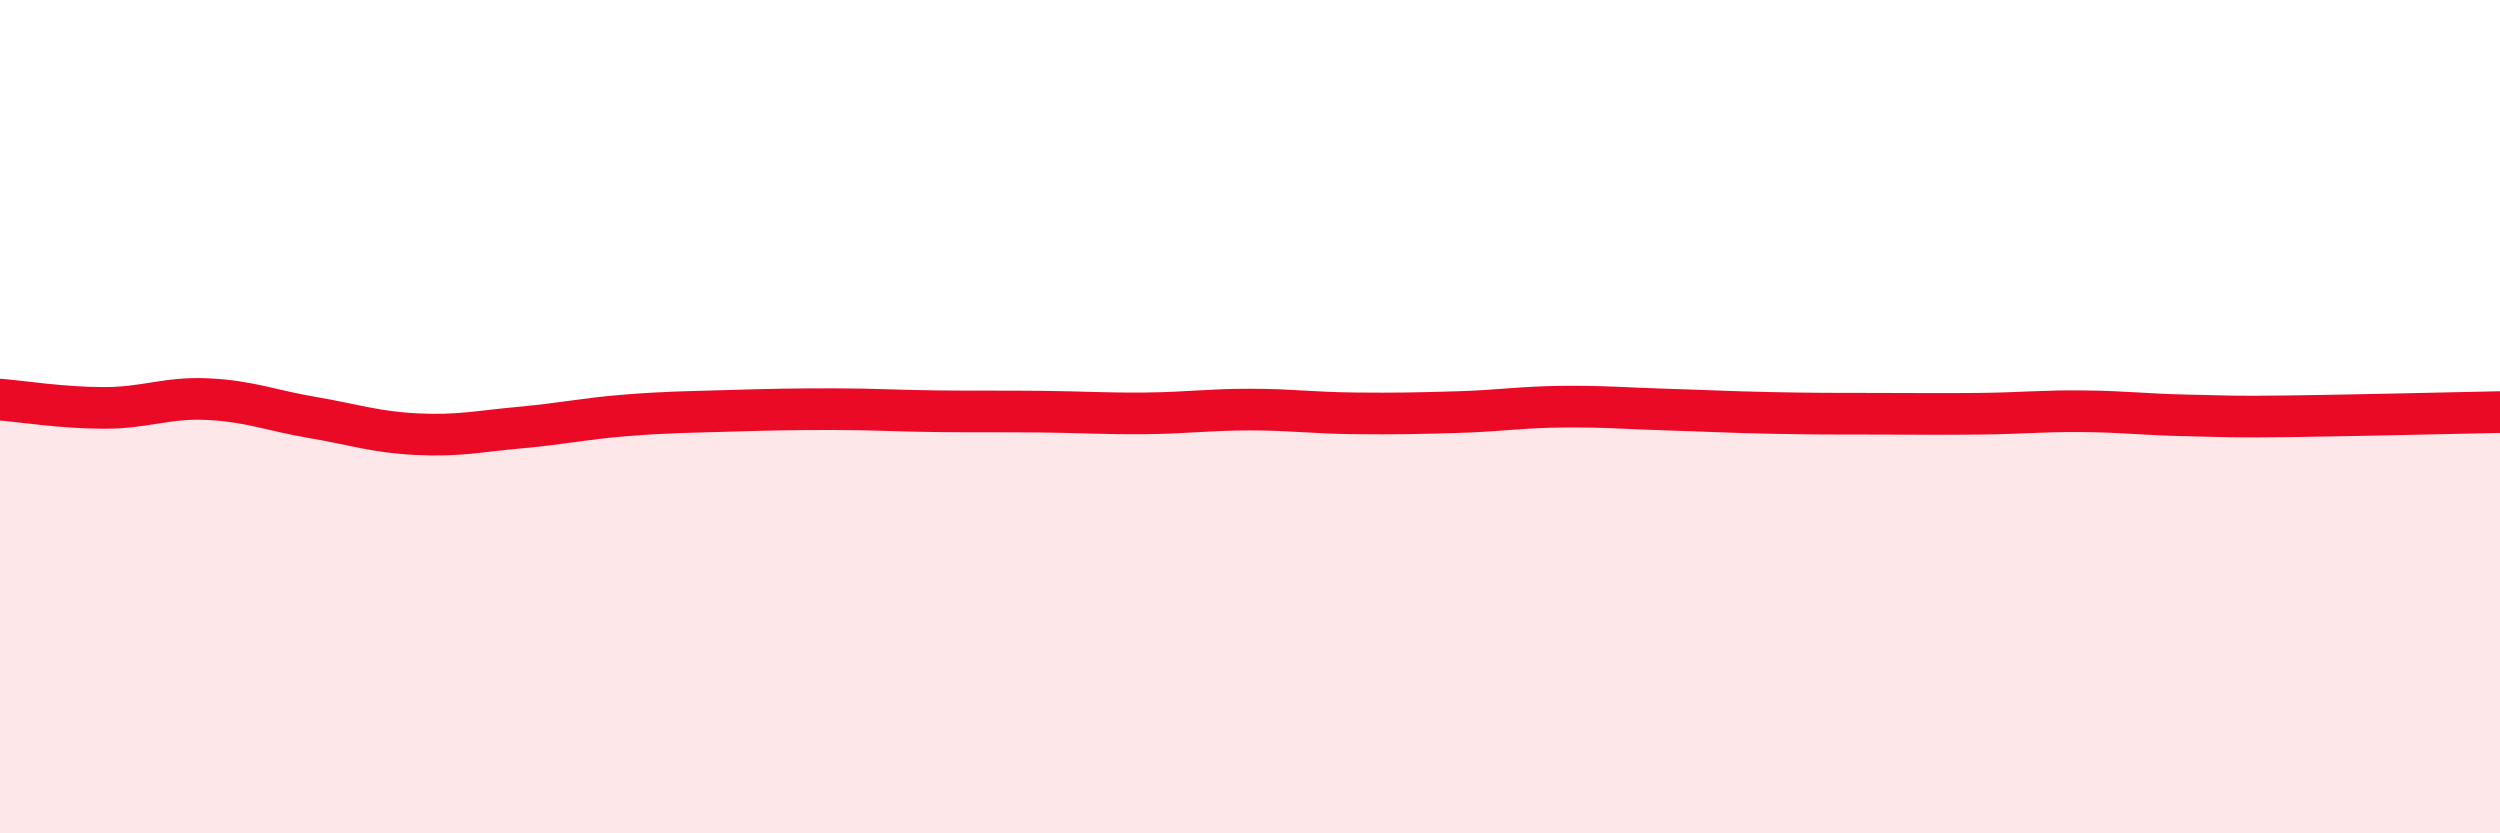
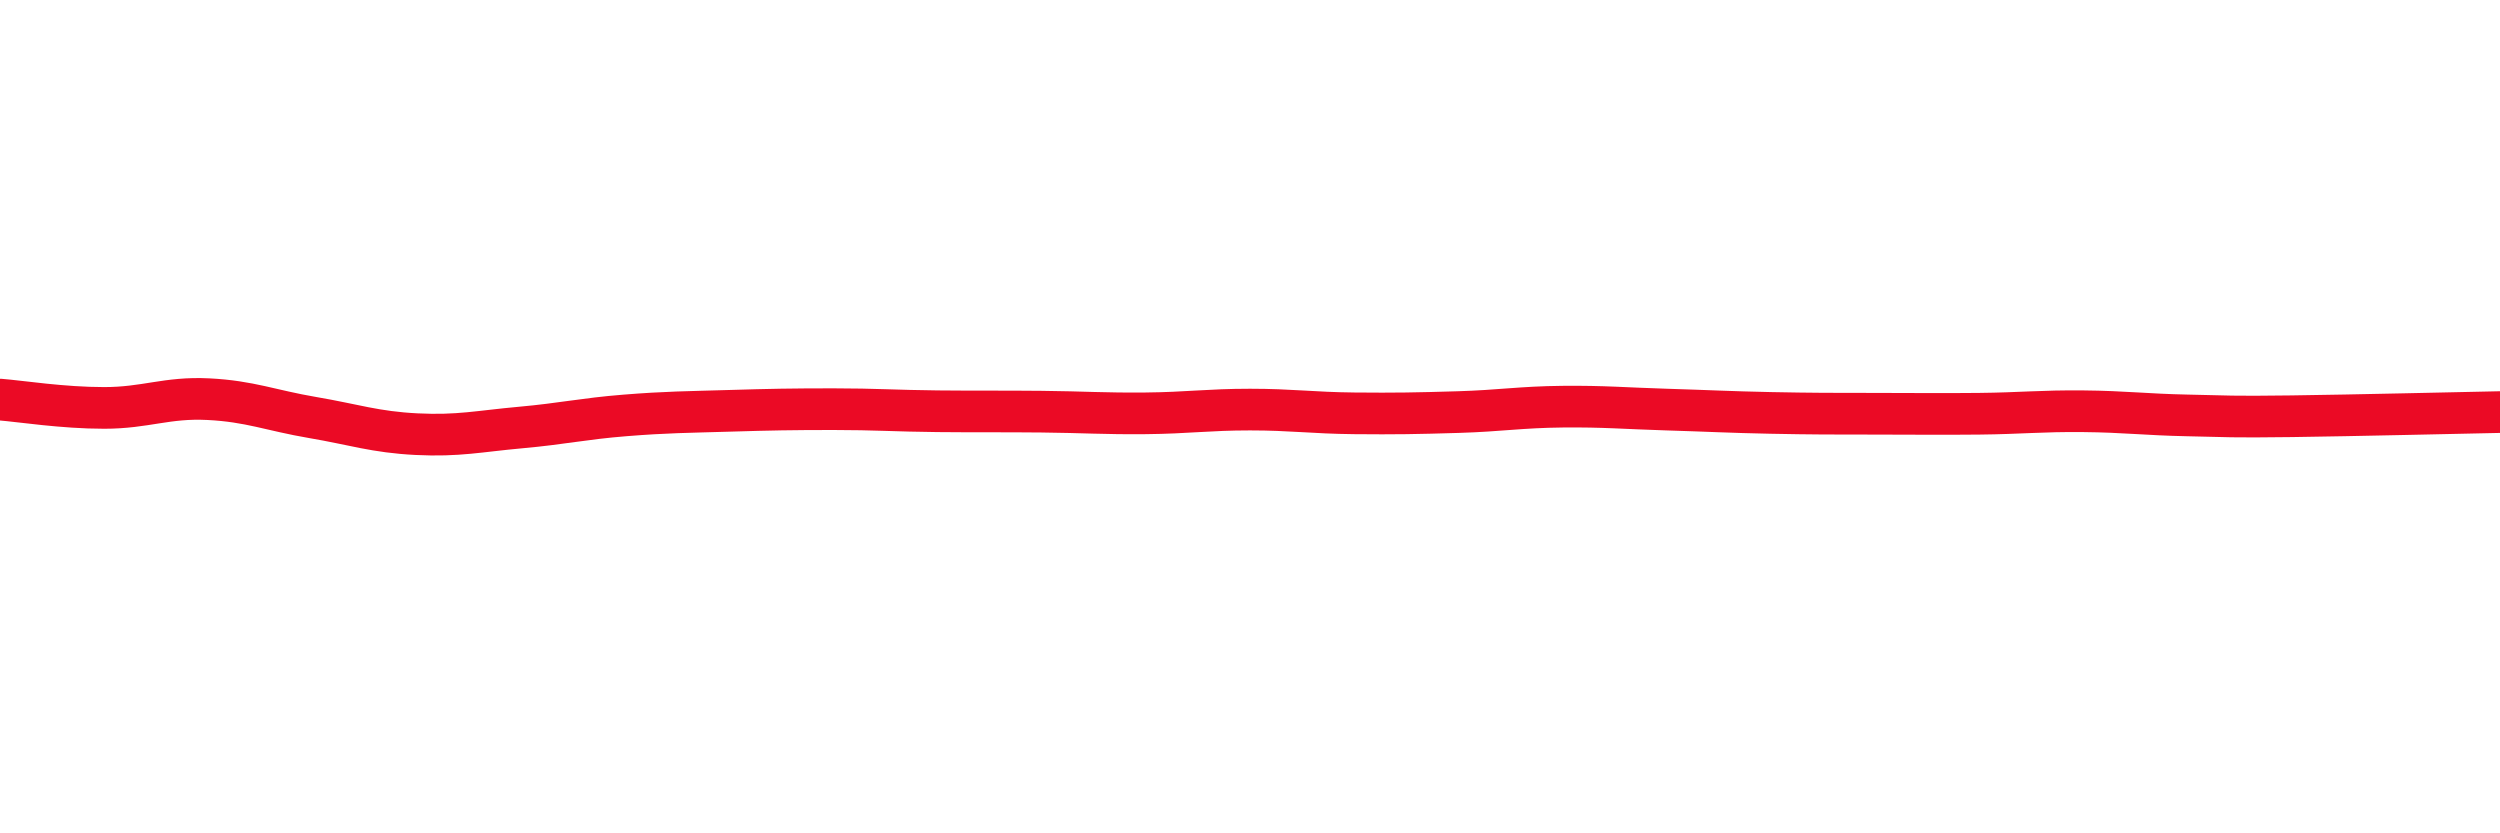
<svg xmlns="http://www.w3.org/2000/svg" width="60" height="20" viewBox="0 0 60 20">
-   <path d="M 0,9.59 C 0.5,9.63 1.5,9.79 2.5,9.79 C 3.5,9.79 4,9.53 5,9.58 C 6,9.63 6.5,9.85 7.5,10.02 C 8.5,10.19 9,10.37 10,10.42 C 11,10.47 11.5,10.35 12.5,10.26 C 13.5,10.17 14,10.05 15,9.97 C 16,9.89 16.5,9.89 17.5,9.86 C 18.5,9.83 19,9.82 20,9.82 C 21,9.82 21.5,9.86 22.5,9.87 C 23.5,9.88 24,9.87 25,9.88 C 26,9.89 26.5,9.93 27.5,9.92 C 28.5,9.91 29,9.83 30,9.83 C 31,9.83 31.5,9.91 32.5,9.92 C 33.5,9.93 34,9.92 35,9.89 C 36,9.86 36.5,9.77 37.5,9.76 C 38.5,9.75 39,9.8 40,9.83 C 41,9.86 41.5,9.89 42.5,9.91 C 43.5,9.93 44,9.93 45,9.93 C 46,9.93 46.5,9.94 47.5,9.93 C 48.5,9.92 49,9.86 50,9.87 C 51,9.88 51.5,9.95 52.5,9.97 C 53.5,9.99 53.5,10.01 55,9.99 C 56.5,9.97 59,9.91 60,9.89L60 20L0 20Z" fill="#EB0A25" opacity="0.1" stroke-linecap="round" stroke-linejoin="round" />
  <path d="M 0,9.59 C 0.5,9.63 1.5,9.79 2.5,9.79 C 3.5,9.79 4,9.53 5,9.58 C 6,9.63 6.5,9.85 7.5,10.02 C 8.5,10.19 9,10.37 10,10.42 C 11,10.47 11.5,10.35 12.5,10.26 C 13.5,10.17 14,10.05 15,9.97 C 16,9.89 16.5,9.89 17.5,9.86 C 18.5,9.83 19,9.82 20,9.82 C 21,9.82 21.5,9.86 22.5,9.87 C 23.5,9.88 24,9.87 25,9.88 C 26,9.89 26.5,9.93 27.5,9.92 C 28.5,9.91 29,9.83 30,9.83 C 31,9.83 31.5,9.91 32.5,9.92 C 33.5,9.93 34,9.92 35,9.89 C 36,9.86 36.5,9.77 37.5,9.76 C 38.5,9.75 39,9.8 40,9.83 C 41,9.86 41.5,9.89 42.5,9.91 C 43.5,9.93 44,9.93 45,9.93 C 46,9.93 46.5,9.94 47.5,9.93 C 48.5,9.92 49,9.86 50,9.87 C 51,9.88 51.5,9.95 52.5,9.97 C 53.5,9.99 53.5,10.01 55,9.99 C 56.5,9.97 59,9.91 60,9.89" stroke="#EB0A25" stroke-width="1" fill="none" stroke-linecap="round" stroke-linejoin="round" />
</svg>